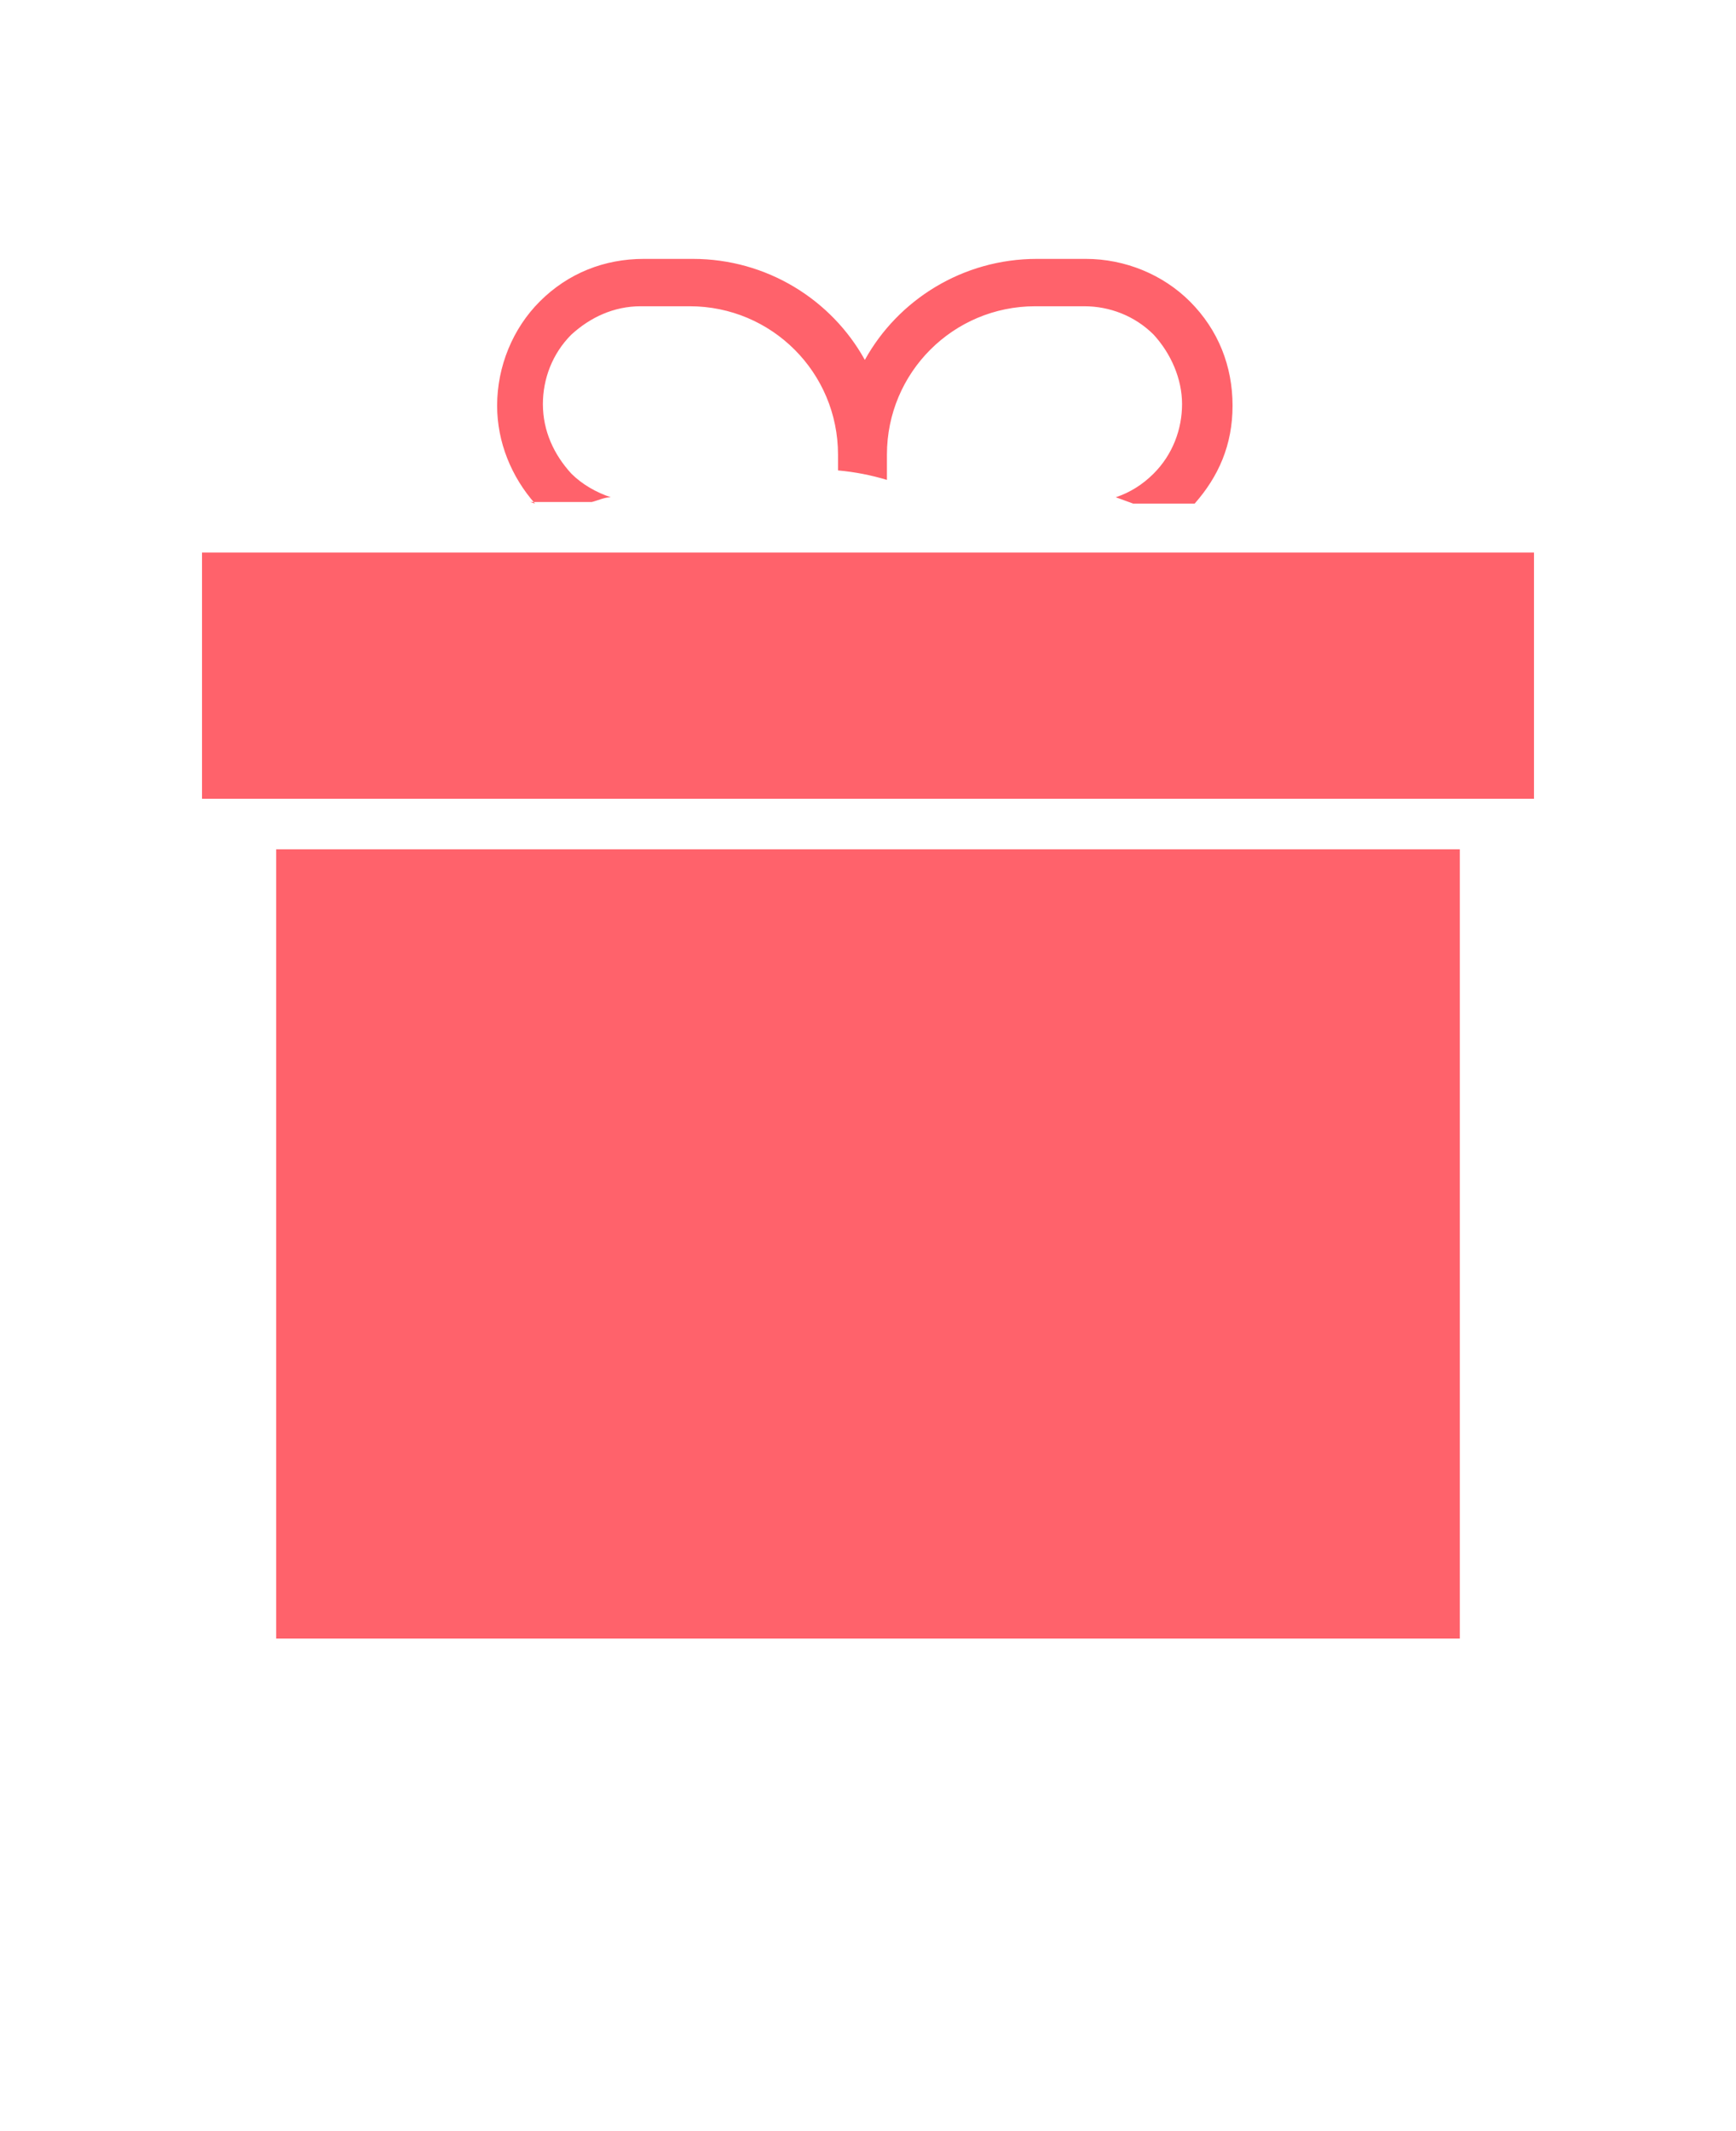
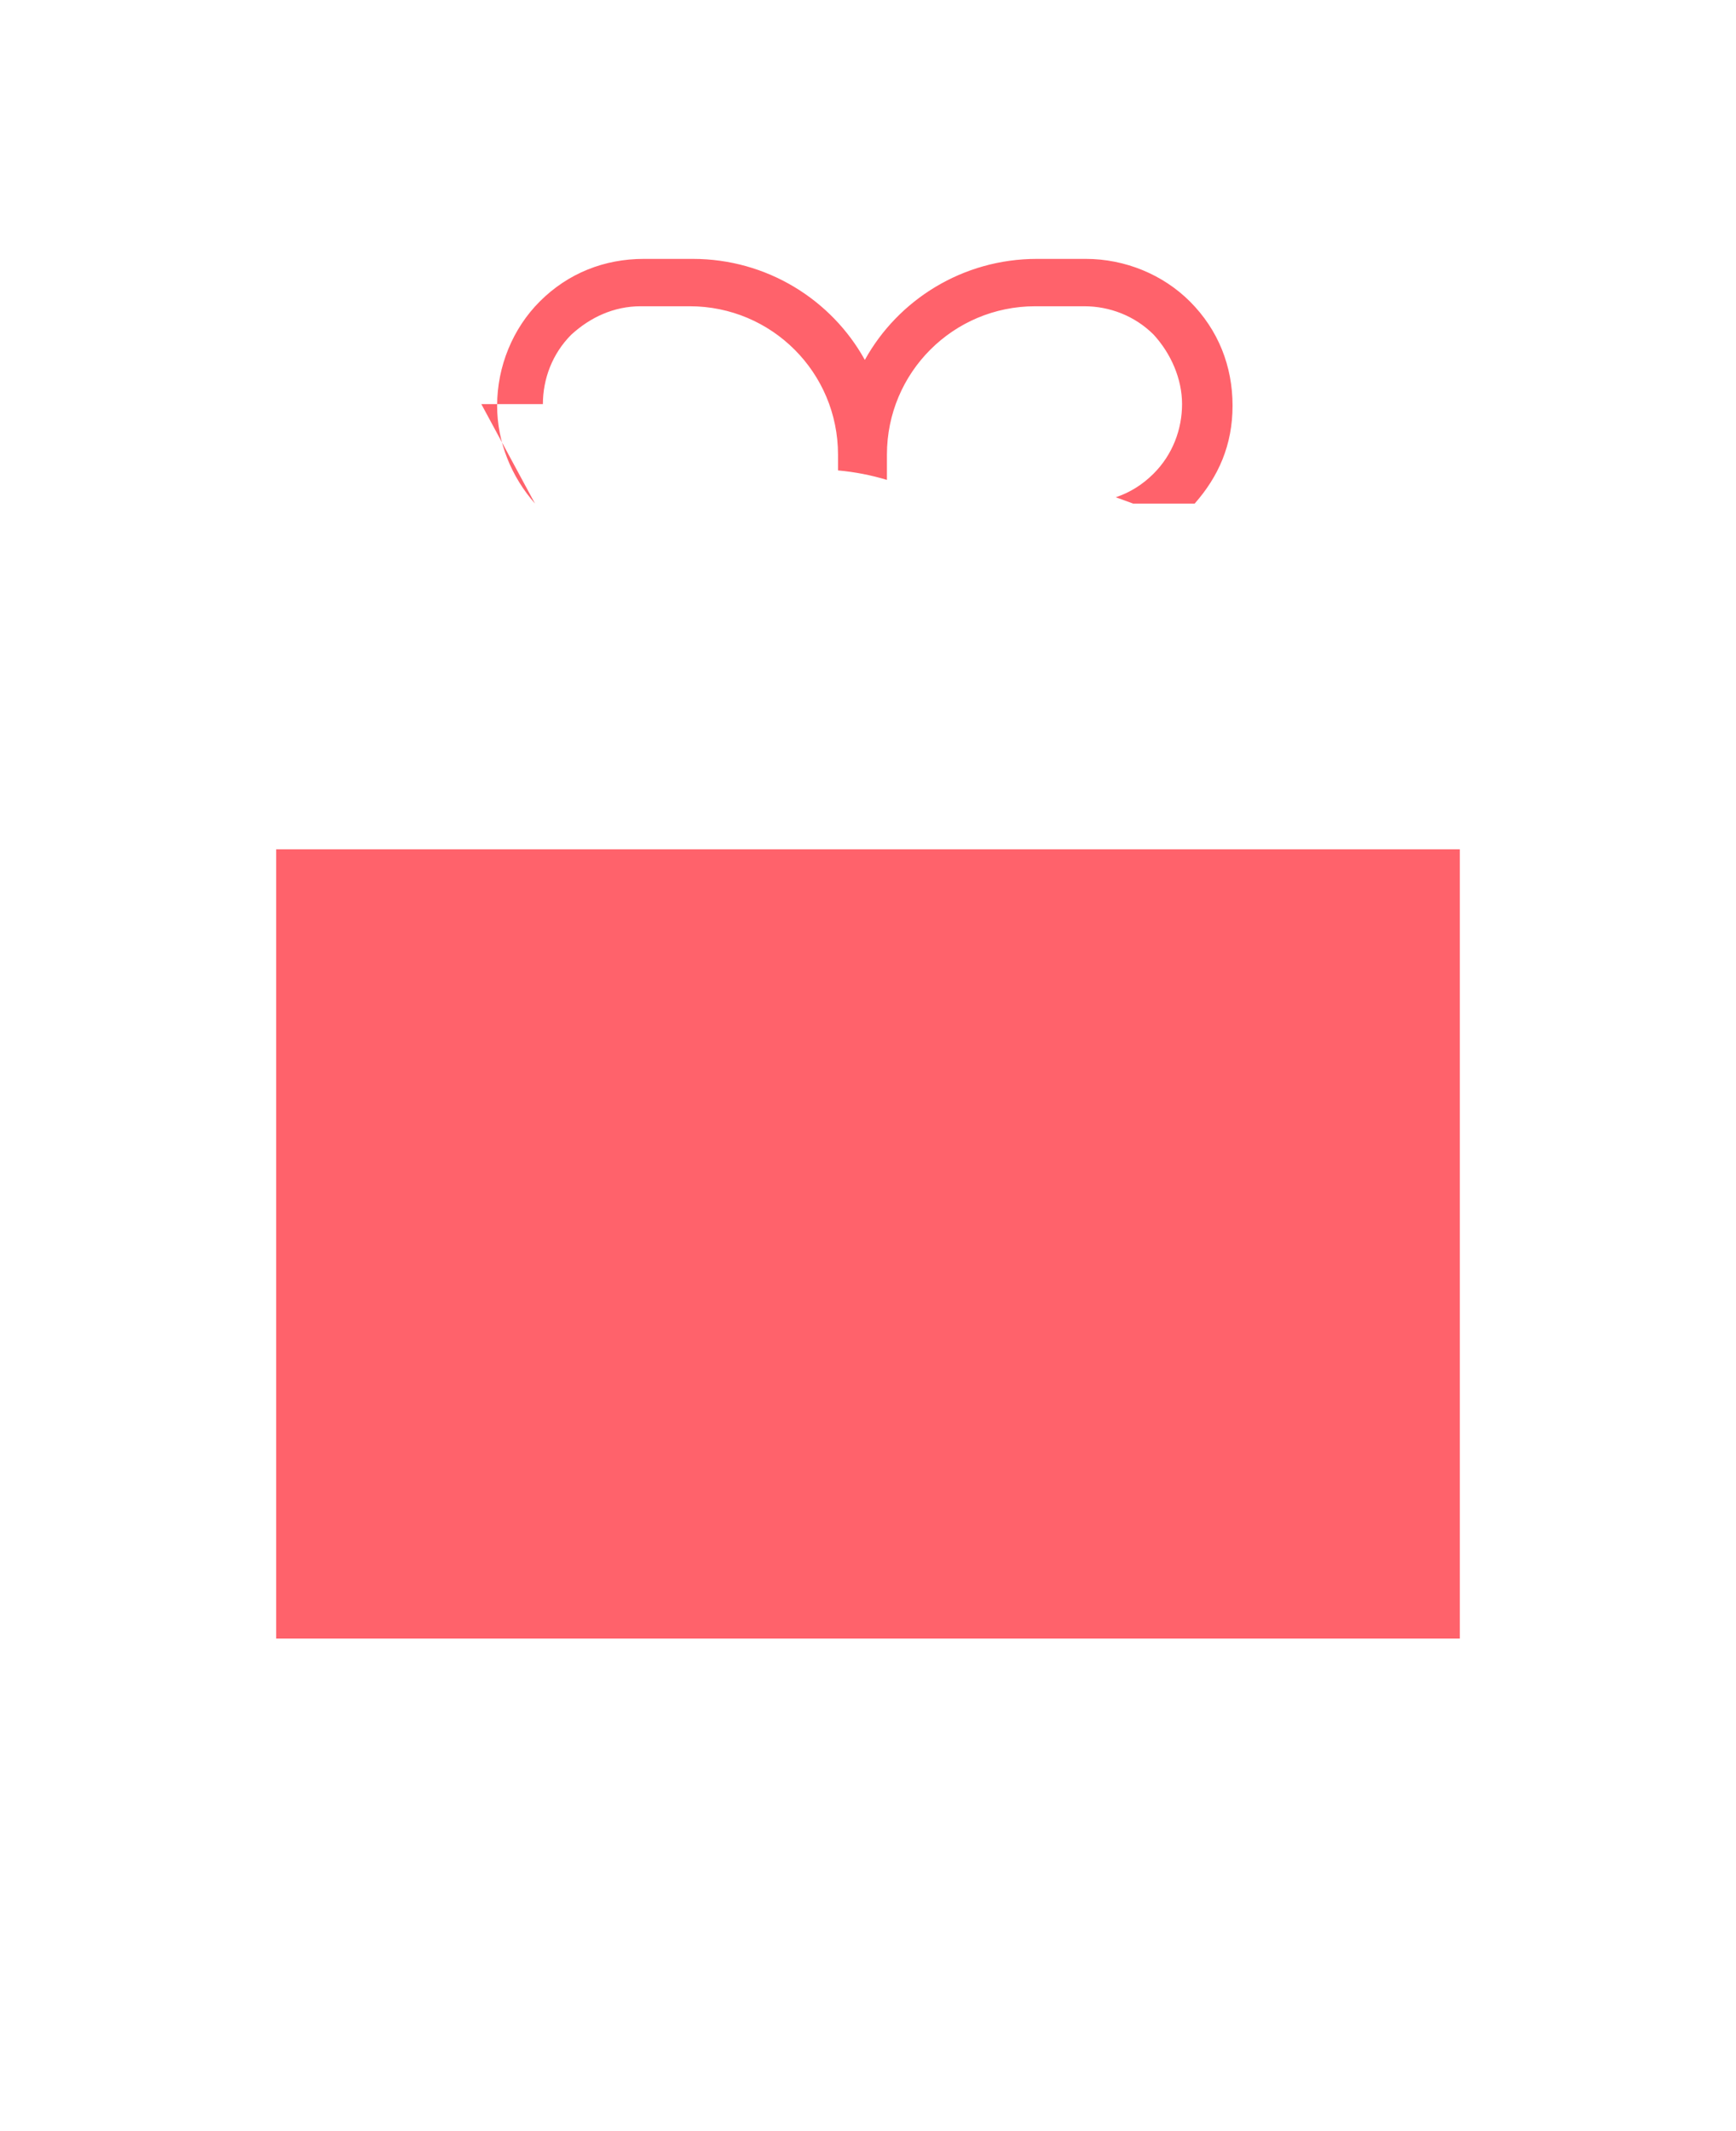
<svg xmlns="http://www.w3.org/2000/svg" version="1.1" viewBox="0 0 110 135">
  <defs>
    <style>
      .cls-1 {
        fill: #ff626b;
        fill-rule: evenodd;
      }
    </style>
  </defs>
  <g>
    <g id="Layer_1">
      <path class="cls-1" d="M92.5,53.8v50H17.5v-50h75Z" />
-       <path class="cls-1" d="M12.8,50.6h84.4v-15.6H12.8v15.6Z" />
-       <path class="cls-1" d="M33.9,31.9c-1.5-1.7-2.4-3.9-2.4-6.2h0c0-2.5,1-4.9,2.7-6.6,1.8-1.8,4.1-2.7,6.6-2.7h3.1c4.7,0,8.8,2.6,10.9,6.4,2.1-3.8,6.2-6.4,10.9-6.4h3.1c2.5,0,4.9,1,6.6,2.7,1.8,1.8,2.7,4.1,2.7,6.6s-.9,4.5-2.4,6.2h-3.9l-1.1-.4c.9-.3,1.7-.8,2.4-1.5,1.2-1.2,1.8-2.8,1.8-4.4s-.7-3.2-1.8-4.4c-1.2-1.2-2.8-1.8-4.4-1.8h-3.1c-5.2,0-9.4,4.2-9.4,9.4v1.6c-1-.3-2-.5-3.1-.6v-1c0-5.2-4.2-9.4-9.4-9.4h-3.1c-1.7,0-3.2.7-4.4,1.8-1.2,1.2-1.8,2.8-1.8,4.4h0c0,1.7.7,3.2,1.8,4.4.7.7,1.6,1.2,2.5,1.5-.4,0-.8.2-1.2.3h-3.9Z" />
+       <path class="cls-1" d="M33.9,31.9c-1.5-1.7-2.4-3.9-2.4-6.2h0c0-2.5,1-4.9,2.7-6.6,1.8-1.8,4.1-2.7,6.6-2.7h3.1c4.7,0,8.8,2.6,10.9,6.4,2.1-3.8,6.2-6.4,10.9-6.4h3.1c2.5,0,4.9,1,6.6,2.7,1.8,1.8,2.7,4.1,2.7,6.6s-.9,4.5-2.4,6.2h-3.9l-1.1-.4c.9-.3,1.7-.8,2.4-1.5,1.2-1.2,1.8-2.8,1.8-4.4s-.7-3.2-1.8-4.4c-1.2-1.2-2.8-1.8-4.4-1.8h-3.1c-5.2,0-9.4,4.2-9.4,9.4v1.6c-1-.3-2-.5-3.1-.6v-1c0-5.2-4.2-9.4-9.4-9.4h-3.1c-1.7,0-3.2.7-4.4,1.8-1.2,1.2-1.8,2.8-1.8,4.4h0h-3.9Z" />
    </g>
  </g>
</svg>